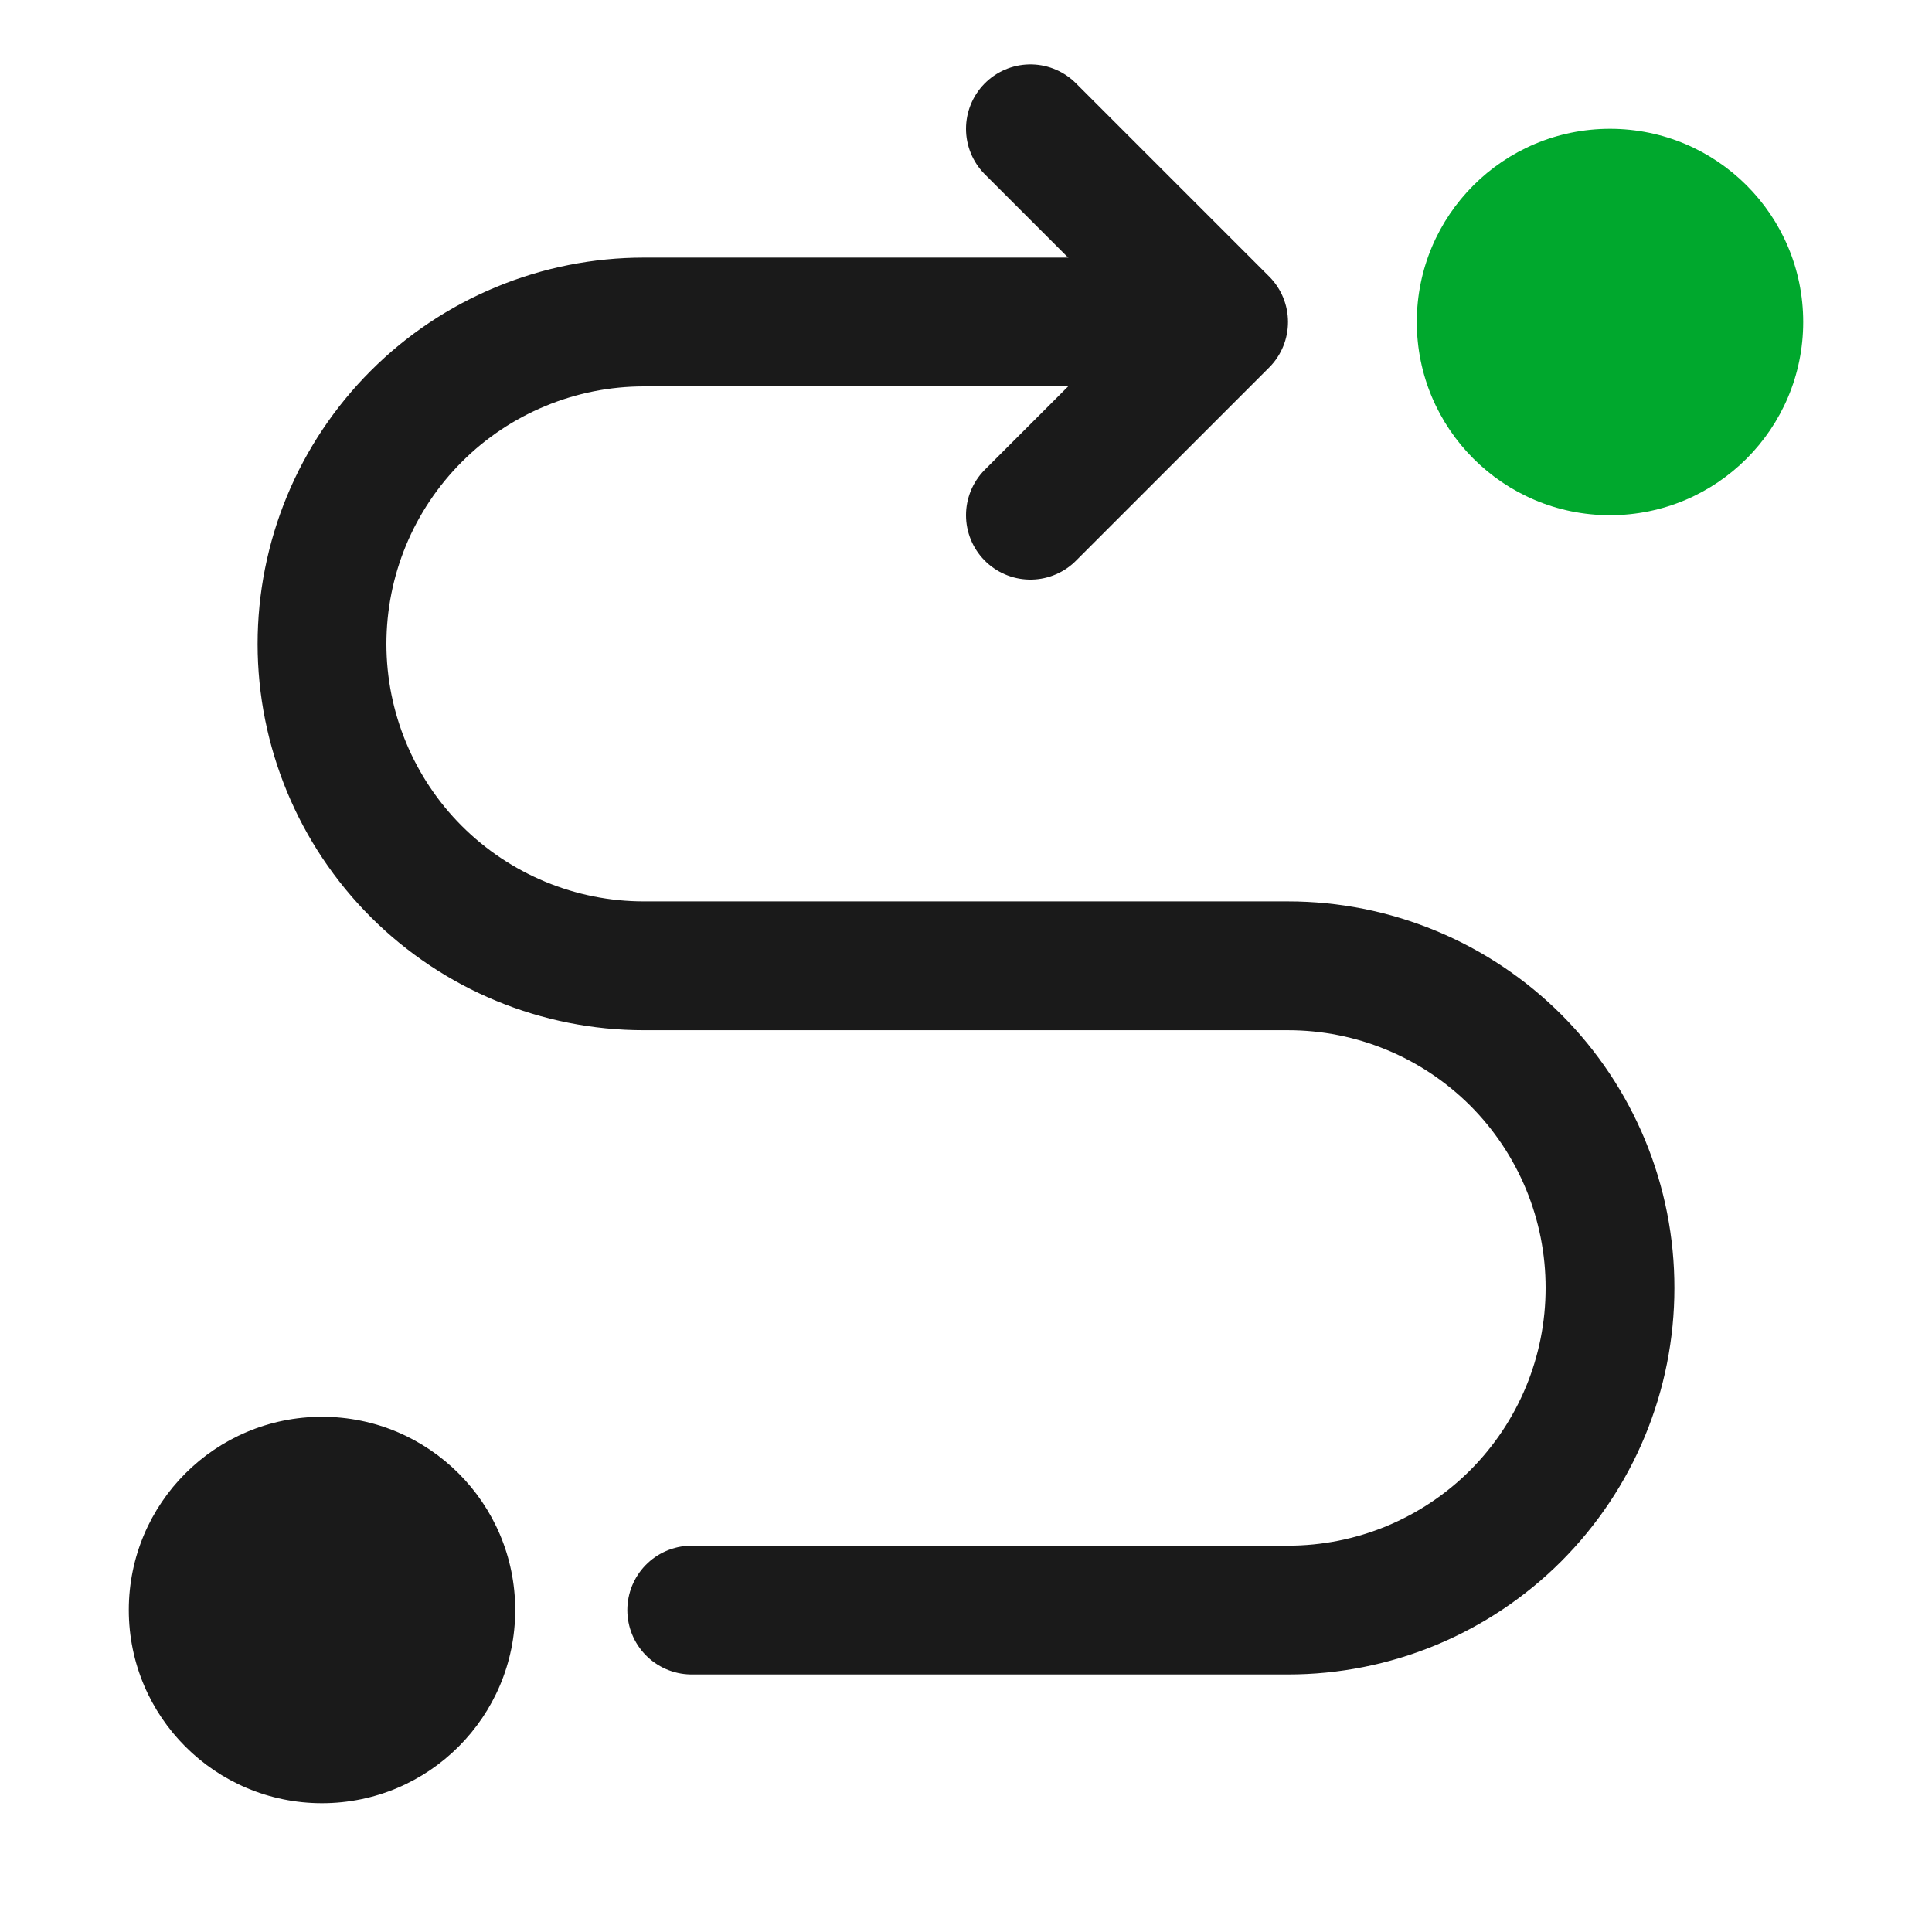
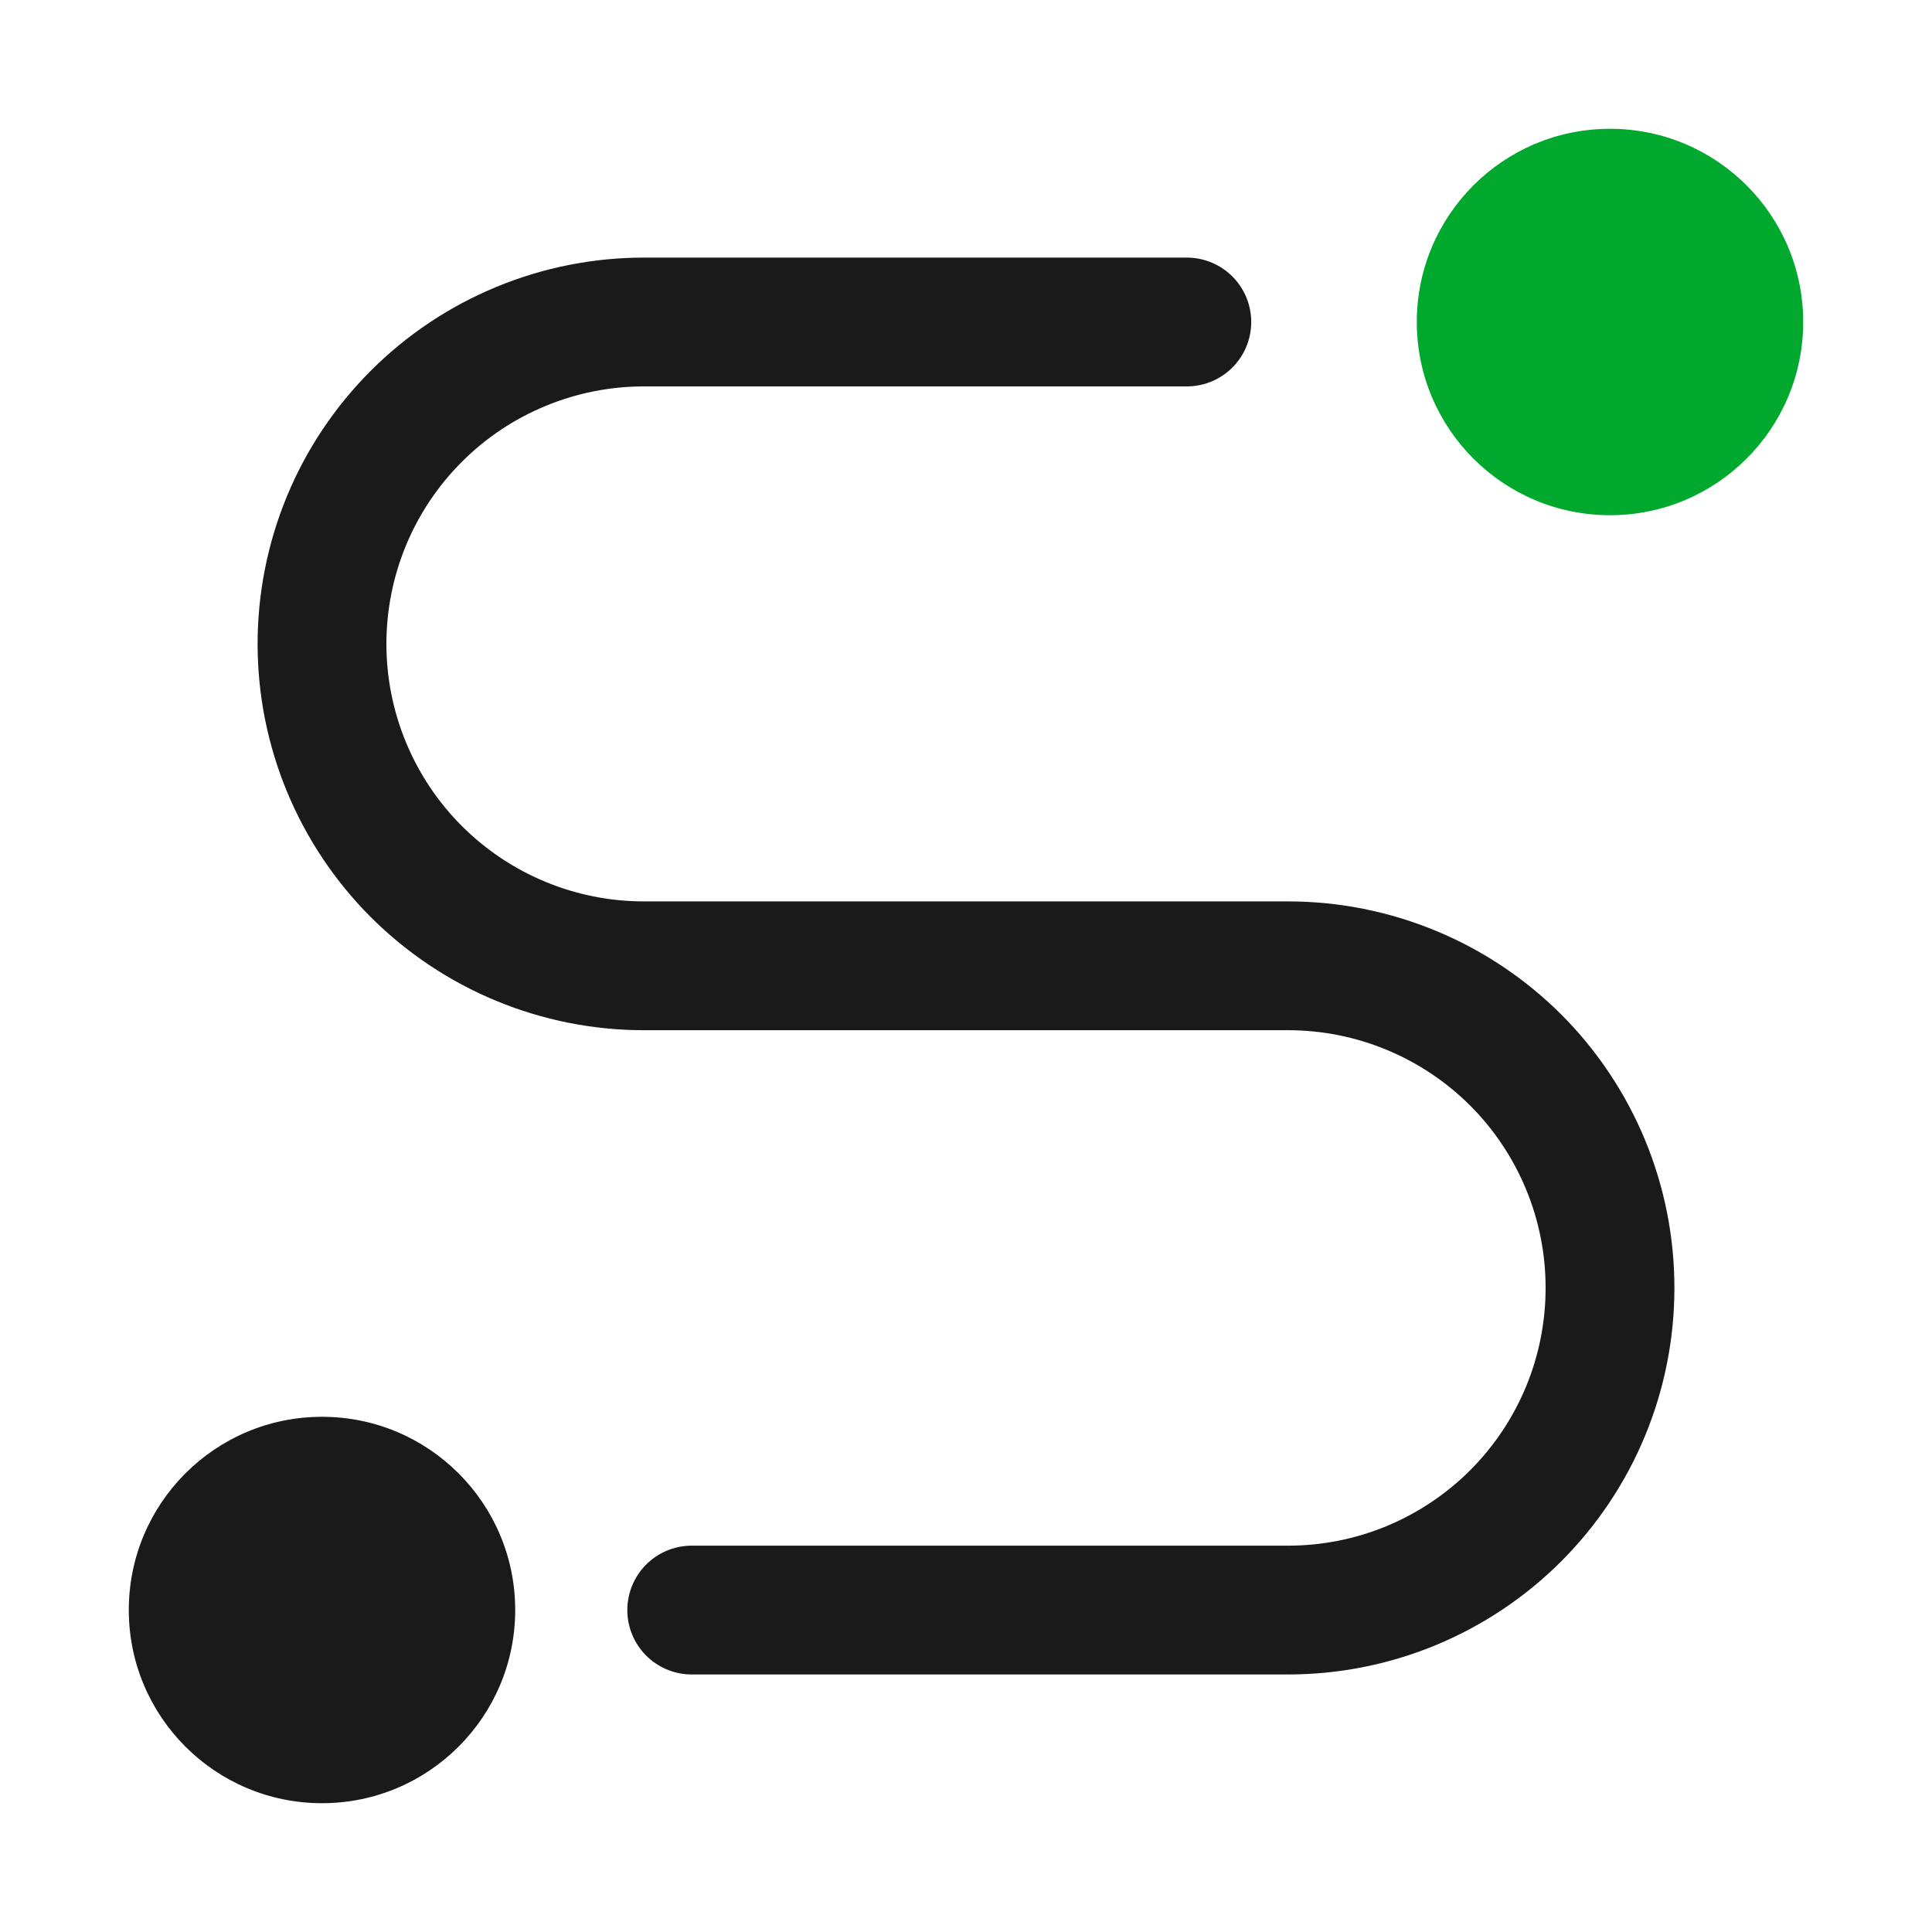
<svg xmlns="http://www.w3.org/2000/svg" width="30" height="30" viewBox="0 0 30 30" fill="none">
  <path d="M25 8C26.657 8 28 6.657 28 5C28 3.343 26.657 2 25 2C23.343 2 22 3.343 22 5C22 6.657 23.343 8 25 8Z" fill="#00A82D" />
  <path d="M5 28C6.657 28 8 26.657 8 25C8 23.343 6.657 22 5 22C3.343 22 2 23.343 2 25C2 26.657 3.343 28 5 28Z" fill="#1A1A1A" />
  <path d="M10.741 25.001H20.001C20.657 25.001 21.308 24.872 21.914 24.621C22.521 24.369 23.072 24.001 23.536 23.537C24 23.072 24.369 22.521 24.62 21.914C24.871 21.308 25 20.657 25 20.001C25.001 19.344 24.872 18.693 24.621 18.086C24.37 17.479 24.002 16.927 23.538 16.462C23.073 15.998 22.522 15.629 21.915 15.378C21.308 15.126 20.658 14.997 20.001 14.997H9.999C8.674 14.997 7.403 14.471 6.465 13.534C5.528 12.597 5.001 11.326 5 10.001C5 9.344 5.129 8.694 5.38 8.087C5.631 7.48 6 6.929 6.464 6.465C6.928 6 7.479 5.632 8.086 5.381C8.692 5.129 9.343 5 9.999 5H18.429" stroke="#1A1A1A" stroke-width="2" stroke-linecap="round" stroke-linejoin="round" />
-   <path d="M16 2L19 5L16 8" stroke="#1A1A1A" stroke-width="2" stroke-linecap="round" stroke-linejoin="round" />
</svg>